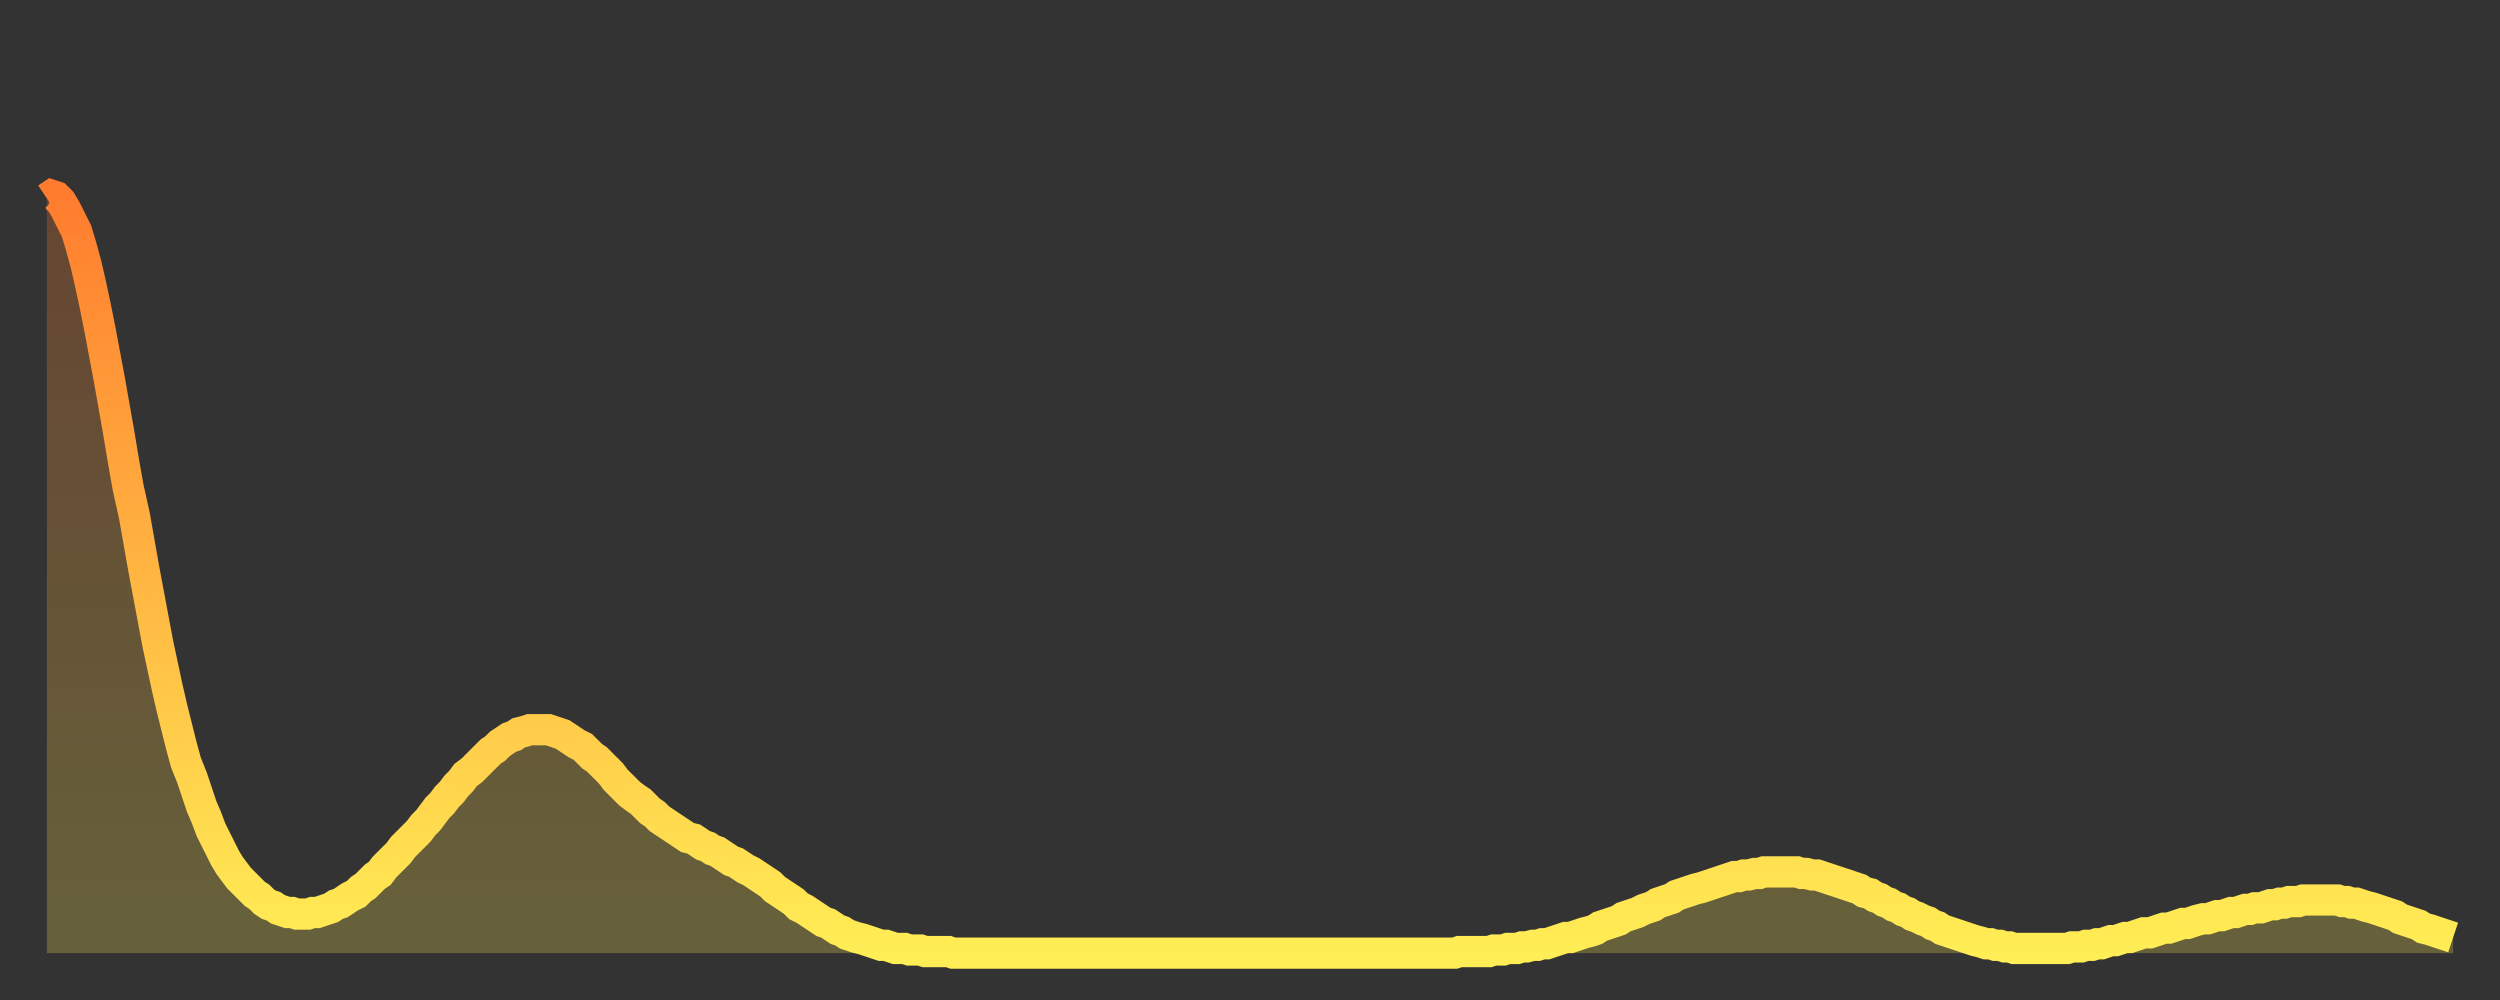
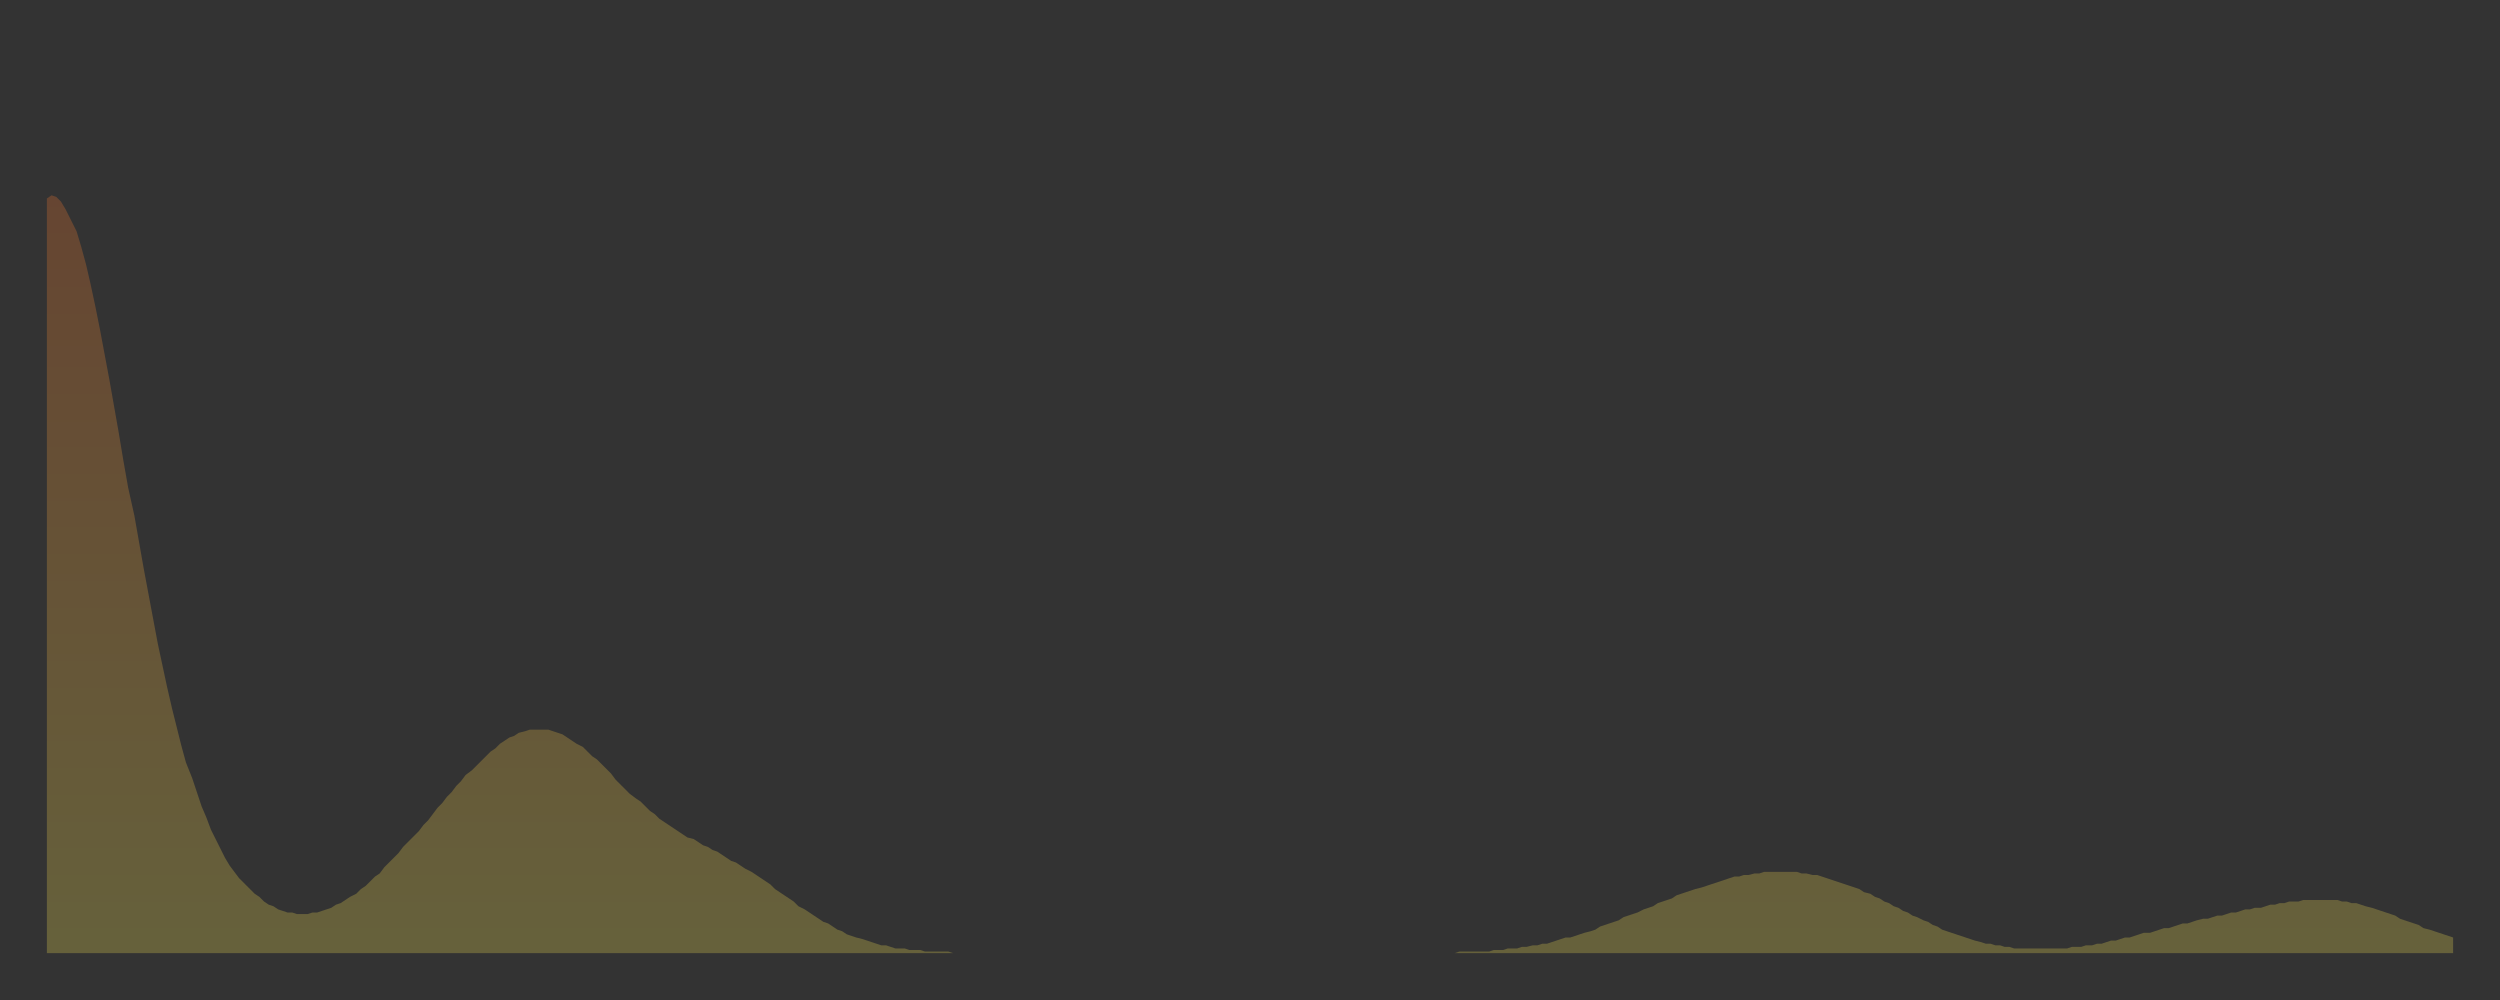
<svg xmlns="http://www.w3.org/2000/svg" baseProfile="full" height="64" version="1.1" width="160">
  <rect width="100%" height="100%" fill="#333333" stroke="none" />
  <defs>
    <linearGradient id="id2675604" x1="0" x2="0" y1="0" y2="1">
      <stop offset="0%" stop-color="#ff7c2e" />
      <stop offset="50%" stop-color="#ffb542" />
      <stop offset="100%" stop-color="#ffee55" />
    </linearGradient>
  </defs>
  <g transform="translate(3,3)">
    <g>
-       <path d="M 0.0 9.7 0.3 9.5 0.6 9.6 0.9 9.9 1.2 10.4 1.5 11.0 1.9 11.8 2.2 12.8 2.5 13.9 2.8 15.2 3.1 16.6 3.4 18.1 3.7 19.7 4.0 21.3 4.3 23.0 4.6 24.7 4.9 26.5 5.2 28.2 5.6 30.0 5.9 31.7 6.2 33.4 6.5 35.0 6.8 36.6 7.1 38.2 7.4 39.6 7.7 41.0 8.0 42.3 8.3 43.5 8.6 44.7 8.9 45.8 9.3 46.8 9.6 47.7 9.9 48.6 10.2 49.3 10.5 50.1 10.8 50.7 11.1 51.3 11.4 51.9 11.7 52.4 12.0 52.8 12.3 53.2 12.7 53.6 13.0 53.9 13.3 54.2 13.6 54.4 13.9 54.7 14.2 54.9 14.5 55.0 14.8 55.2 15.1 55.3 15.4 55.4 15.7 55.4 16.0 55.5 16.4 55.5 16.7 55.5 17.0 55.4 17.3 55.4 17.6 55.3 17.9 55.2 18.2 55.1 18.5 54.9 18.8 54.8 19.1 54.6 19.4 54.4 19.8 54.2 20.1 53.9 20.4 53.7 20.7 53.4 21.0 53.1 21.3 52.9 21.6 52.5 21.9 52.2 22.2 51.9 22.5 51.6 22.8 51.2 23.1 50.9 23.5 50.5 23.8 50.2 24.1 49.8 24.4 49.5 24.7 49.1 25.0 48.7 25.3 48.4 25.6 48.0 25.9 47.7 26.2 47.3 26.5 47.0 26.8 46.6 27.2 46.3 27.5 46.0 27.8 45.7 28.1 45.4 28.4 45.1 28.7 44.9 29.0 44.6 29.3 44.4 29.6 44.2 29.9 44.1 30.2 43.9 30.6 43.8 30.9 43.7 31.2 43.7 31.5 43.7 31.8 43.7 32.1 43.7 32.4 43.8 32.7 43.9 33.0 44.0 33.3 44.2 33.6 44.4 33.9 44.6 34.3 44.8 34.6 45.1 34.9 45.4 35.2 45.6 35.5 45.9 35.8 46.2 36.1 46.5 36.4 46.9 36.7 47.2 37.0 47.5 37.3 47.8 37.7 48.1 38.0 48.3 38.3 48.6 38.6 48.9 38.9 49.1 39.2 49.4 39.5 49.6 39.8 49.8 40.1 50.0 40.4 50.2 40.7 50.4 41.0 50.6 41.4 50.7 41.7 50.9 42.0 51.1 42.3 51.2 42.6 51.4 42.9 51.5 43.2 51.7 43.5 51.9 43.8 52.1 44.1 52.2 44.4 52.4 44.7 52.6 45.1 52.8 45.4 53.0 45.7 53.2 46.0 53.4 46.3 53.6 46.6 53.9 46.9 54.1 47.2 54.3 47.5 54.5 47.8 54.7 48.1 55.0 48.5 55.2 48.8 55.4 49.1 55.6 49.4 55.8 49.7 56.0 50.0 56.1 50.3 56.3 50.6 56.5 50.9 56.6 51.2 56.8 51.5 56.9 51.8 57.0 52.2 57.1 52.5 57.2 52.8 57.3 53.1 57.4 53.4 57.5 53.7 57.5 54.0 57.6 54.3 57.7 54.6 57.7 54.9 57.7 55.2 57.8 55.6 57.8 55.9 57.8 56.2 57.9 56.5 57.9 56.8 57.9 57.1 57.9 57.4 57.9 57.7 57.9 58.0 58.0 58.3 58.0 58.6 58.0 58.9 58.0 59.3 58.0 59.6 58.0 59.9 58.0 60.2 58.0 60.5 58.0 60.8 58.0 61.1 58.0 61.4 58.0 61.7 58.0 62.0 58.0 62.3 58.0 62.6 58.0 63.0 58.0 63.3 58.0 63.6 58.0 63.9 58.0 64.2 58.0 64.5 58.0 64.8 58.0 65.1 58.0 65.4 58.0 65.7 58.0 66.0 58.0 66.4 58.0 66.7 58.0 67.0 58.0 67.3 58.0 67.6 58.0 67.9 58.0 68.2 58.0 68.5 58.0 68.8 58.0 69.1 58.0 69.4 58.0 69.7 58.0 70.1 58.0 70.4 58.0 70.7 58.0 71.0 58.0 71.3 58.0 71.6 58.0 71.9 58.0 72.2 58.0 72.5 58.0 72.8 58.0 73.1 58.0 73.5 58.0 73.8 58.0 74.1 58.0 74.4 58.0 74.7 58.0 75.0 58.0 75.3 58.0 75.6 58.0 75.9 58.0 76.2 58.0 76.5 58.0 76.8 58.0 77.2 58.0 77.5 58.0 77.8 58.0 78.1 58.0 78.4 58.0 78.7 58.0 79.0 58.0 79.3 58.0 79.6 58.0 79.9 58.0 80.2 58.0 80.5 58.0 80.9 58.0 81.2 58.0 81.5 58.0 81.8 58.0 82.1 58.0 82.4 58.0 82.7 58.0 83.0 58.0 83.3 58.0 83.6 58.0 83.9 58.0 84.3 58.0 84.6 58.0 84.9 58.0 85.2 58.0 85.5 58.0 85.8 58.0 86.1 58.0 86.4 58.0 86.7 58.0 87.0 58.0 87.3 58.0 87.6 58.0 88.0 58.0 88.3 58.0 88.6 58.0 88.9 58.0 89.2 58.0 89.5 58.0 89.8 58.0 90.1 58.0 90.4 57.9 90.7 57.9 91.0 57.9 91.4 57.9 91.7 57.9 92.0 57.9 92.3 57.9 92.6 57.8 92.9 57.8 93.2 57.8 93.5 57.7 93.8 57.7 94.1 57.7 94.4 57.6 94.7 57.6 95.1 57.5 95.4 57.5 95.7 57.4 96.0 57.4 96.3 57.3 96.6 57.2 96.9 57.1 97.2 57.0 97.5 57.0 97.8 56.9 98.1 56.8 98.4 56.7 98.8 56.6 99.1 56.5 99.4 56.3 99.7 56.2 100.0 56.1 100.3 56.0 100.6 55.9 100.9 55.7 101.2 55.6 101.5 55.5 101.8 55.4 102.2 55.2 102.5 55.1 102.8 55.0 103.1 54.8 103.4 54.7 103.7 54.6 104.0 54.5 104.3 54.3 104.6 54.2 104.9 54.1 105.2 54.0 105.5 53.9 105.9 53.8 106.2 53.7 106.5 53.6 106.8 53.5 107.1 53.4 107.4 53.3 107.7 53.2 108.0 53.1 108.3 53.1 108.6 53.0 108.9 53.0 109.3 52.9 109.6 52.9 109.9 52.8 110.2 52.8 110.5 52.8 110.8 52.8 111.1 52.8 111.4 52.8 111.7 52.8 112.0 52.8 112.3 52.9 112.6 52.9 113.0 53.0 113.3 53.0 113.6 53.1 113.9 53.2 114.2 53.3 114.5 53.4 114.8 53.5 115.1 53.6 115.4 53.7 115.7 53.8 116.0 53.9 116.3 54.1 116.7 54.2 117.0 54.4 117.3 54.5 117.6 54.7 117.9 54.8 118.2 55.0 118.5 55.1 118.8 55.3 119.1 55.4 119.4 55.6 119.7 55.7 120.1 55.9 120.4 56.0 120.7 56.2 121.0 56.3 121.3 56.5 121.6 56.6 121.9 56.7 122.2 56.8 122.5 56.9 122.8 57.0 123.1 57.1 123.4 57.2 123.8 57.3 124.1 57.4 124.4 57.4 124.7 57.5 125.0 57.5 125.3 57.6 125.6 57.6 125.9 57.7 126.2 57.7 126.5 57.7 126.8 57.7 127.2 57.7 127.5 57.7 127.8 57.7 128.1 57.7 128.4 57.7 128.7 57.7 129.0 57.7 129.3 57.7 129.6 57.6 129.9 57.6 130.2 57.6 130.5 57.5 130.9 57.5 131.2 57.4 131.5 57.4 131.8 57.3 132.1 57.2 132.4 57.2 132.7 57.1 133.0 57.0 133.3 57.0 133.6 56.9 133.9 56.8 134.2 56.7 134.6 56.7 134.9 56.6 135.2 56.5 135.5 56.4 135.8 56.4 136.1 56.3 136.4 56.2 136.7 56.1 137.0 56.1 137.3 56.0 137.6 55.9 138.0 55.8 138.3 55.8 138.6 55.7 138.9 55.6 139.2 55.6 139.5 55.5 139.8 55.4 140.1 55.4 140.4 55.3 140.7 55.2 141.0 55.2 141.3 55.1 141.7 55.1 142.0 55.0 142.3 54.9 142.6 54.9 142.9 54.8 143.2 54.8 143.5 54.7 143.8 54.7 144.1 54.7 144.4 54.6 144.7 54.6 145.1 54.6 145.4 54.6 145.7 54.6 146.0 54.6 146.3 54.6 146.6 54.6 146.9 54.7 147.2 54.7 147.5 54.8 147.8 54.8 148.1 54.9 148.4 55.0 148.8 55.1 149.1 55.2 149.4 55.3 149.7 55.4 150.0 55.5 150.3 55.6 150.6 55.8 150.9 55.9 151.2 56.0 151.5 56.1 151.8 56.2 152.1 56.4 152.5 56.5 152.8 56.6 153.1 56.7 153.4 56.8 153.7 56.9 154.0 57.0" fill="none" id="graph-curve" opacity="1" stroke="url(#id2675604)" stroke-width="2" />
      <path d="M 0 58 L 0.0 9.7 0.3 9.5 0.6 9.6 0.9 9.9 1.2 10.4 1.5 11.0 1.9 11.8 2.2 12.8 2.5 13.9 2.8 15.2 3.1 16.6 3.4 18.1 3.7 19.7 4.0 21.3 4.3 23.0 4.6 24.7 4.9 26.5 5.2 28.2 5.6 30.0 5.9 31.7 6.2 33.4 6.5 35.0 6.8 36.6 7.1 38.2 7.4 39.6 7.7 41.0 8.0 42.3 8.3 43.5 8.6 44.7 8.9 45.8 9.3 46.8 9.6 47.7 9.9 48.6 10.2 49.3 10.5 50.1 10.8 50.7 11.1 51.3 11.4 51.9 11.7 52.4 12.0 52.8 12.3 53.2 12.7 53.6 13.0 53.9 13.3 54.2 13.6 54.4 13.9 54.7 14.2 54.9 14.5 55.0 14.8 55.2 15.1 55.3 15.4 55.4 15.7 55.4 16.0 55.5 16.4 55.5 16.7 55.5 17.0 55.4 17.3 55.4 17.6 55.3 17.9 55.2 18.2 55.1 18.5 54.9 18.8 54.8 19.1 54.6 19.4 54.4 19.8 54.2 20.1 53.9 20.4 53.7 20.7 53.4 21.0 53.1 21.3 52.9 21.6 52.5 21.9 52.2 22.2 51.9 22.5 51.6 22.8 51.2 23.1 50.9 23.5 50.5 23.8 50.2 24.1 49.8 24.4 49.5 24.7 49.1 25.0 48.7 25.3 48.4 25.6 48.0 25.9 47.7 26.2 47.3 26.5 47.0 26.8 46.6 27.2 46.3 27.5 46.0 27.8 45.7 28.1 45.4 28.4 45.1 28.7 44.9 29.0 44.6 29.3 44.4 29.6 44.2 29.9 44.1 30.2 43.9 30.6 43.8 30.9 43.7 31.2 43.7 31.5 43.7 31.8 43.7 32.1 43.7 32.4 43.8 32.7 43.9 33.0 44.0 33.3 44.2 33.6 44.4 33.9 44.6 34.3 44.8 34.6 45.1 34.9 45.4 35.2 45.6 35.5 45.9 35.8 46.2 36.1 46.5 36.4 46.9 36.7 47.2 37.0 47.5 37.3 47.8 37.7 48.1 38.0 48.3 38.3 48.6 38.6 48.9 38.9 49.1 39.2 49.4 39.5 49.6 39.8 49.8 40.1 50.0 40.4 50.2 40.7 50.4 41.0 50.6 41.4 50.7 41.7 50.9 42.0 51.1 42.3 51.2 42.6 51.4 42.9 51.5 43.2 51.7 43.5 51.9 43.8 52.1 44.1 52.2 44.4 52.4 44.7 52.6 45.1 52.8 45.4 53.0 45.7 53.2 46.0 53.4 46.3 53.6 46.6 53.9 46.9 54.1 47.2 54.3 47.5 54.5 47.8 54.7 48.1 55.0 48.5 55.2 48.8 55.4 49.1 55.6 49.4 55.8 49.7 56.0 50.0 56.1 50.3 56.3 50.6 56.5 50.9 56.6 51.2 56.8 51.5 56.9 51.8 57.0 52.2 57.1 52.5 57.2 52.8 57.3 53.1 57.4 53.4 57.5 53.7 57.5 54.0 57.6 54.3 57.7 54.6 57.7 54.9 57.7 55.2 57.8 55.6 57.8 55.9 57.8 56.2 57.9 56.5 57.9 56.8 57.9 57.1 57.9 57.4 57.9 57.7 57.9 58.0 58.0 58.3 58.0 58.6 58.0 58.9 58.0 59.3 58.0 59.6 58.0 59.9 58.0 60.2 58.0 60.5 58.0 60.8 58.0 61.1 58.0 61.4 58.0 61.7 58.0 62.0 58.0 62.3 58.0 62.6 58.0 63.0 58.0 63.3 58.0 63.6 58.0 63.9 58.0 64.2 58.0 64.5 58.0 64.8 58.0 65.1 58.0 65.4 58.0 65.7 58.0 66.0 58.0 66.4 58.0 66.7 58.0 67.0 58.0 67.3 58.0 67.6 58.0 67.9 58.0 68.2 58.0 68.5 58.0 68.8 58.0 69.1 58.0 69.4 58.0 69.7 58.0 70.1 58.0 70.4 58.0 70.7 58.0 71.0 58.0 71.3 58.0 71.6 58.0 71.9 58.0 72.2 58.0 72.5 58.0 72.8 58.0 73.1 58.0 73.5 58.0 73.8 58.0 74.1 58.0 74.4 58.0 74.7 58.0 75.0 58.0 75.3 58.0 75.6 58.0 75.9 58.0 76.2 58.0 76.5 58.0 76.8 58.0 77.2 58.0 77.5 58.0 77.8 58.0 78.1 58.0 78.4 58.0 78.7 58.0 79.0 58.0 79.3 58.0 79.6 58.0 79.9 58.0 80.2 58.0 80.5 58.0 80.9 58.0 81.2 58.0 81.5 58.0 81.8 58.0 82.1 58.0 82.4 58.0 82.7 58.0 83.0 58.0 83.3 58.0 83.6 58.0 83.9 58.0 84.3 58.0 84.6 58.0 84.9 58.0 85.2 58.0 85.5 58.0 85.8 58.0 86.1 58.0 86.4 58.0 86.7 58.0 87.0 58.0 87.3 58.0 87.6 58.0 88.0 58.0 88.3 58.0 88.6 58.0 88.9 58.0 89.2 58.0 89.5 58.0 89.8 58.0 90.1 58.0 90.4 57.9 90.7 57.9 91.0 57.9 91.4 57.9 91.7 57.9 92.0 57.9 92.3 57.9 92.6 57.8 92.9 57.8 93.2 57.8 93.5 57.7 93.8 57.7 94.1 57.7 94.4 57.6 94.7 57.6 95.1 57.5 95.4 57.5 95.7 57.4 96.0 57.4 96.3 57.3 96.6 57.2 96.9 57.1 97.2 57.0 97.5 57.0 97.8 56.9 98.1 56.8 98.4 56.7 98.8 56.6 99.1 56.5 99.4 56.3 99.7 56.2 100.0 56.1 100.3 56.0 100.6 55.9 100.9 55.7 101.2 55.6 101.5 55.5 101.8 55.4 102.2 55.2 102.5 55.1 102.8 55.0 103.1 54.8 103.4 54.7 103.7 54.6 104.0 54.5 104.3 54.3 104.6 54.2 104.9 54.1 105.2 54.0 105.5 53.9 105.9 53.8 106.2 53.7 106.5 53.6 106.8 53.5 107.1 53.4 107.4 53.3 107.7 53.2 108.0 53.1 108.3 53.1 108.6 53.0 108.9 53.0 109.3 52.9 109.6 52.9 109.9 52.8 110.2 52.8 110.5 52.8 110.8 52.8 111.1 52.8 111.4 52.8 111.7 52.8 112.0 52.8 112.3 52.9 112.6 52.9 113.0 53.0 113.3 53.0 113.6 53.1 113.9 53.2 114.2 53.3 114.5 53.4 114.8 53.5 115.1 53.6 115.4 53.7 115.7 53.8 116.0 53.9 116.3 54.1 116.7 54.2 117.0 54.4 117.3 54.5 117.6 54.7 117.9 54.8 118.2 55.0 118.5 55.1 118.8 55.3 119.1 55.4 119.4 55.6 119.7 55.7 120.1 55.9 120.4 56.0 120.7 56.2 121.0 56.3 121.3 56.5 121.6 56.6 121.9 56.7 122.2 56.8 122.5 56.9 122.8 57.0 123.1 57.1 123.4 57.2 123.8 57.3 124.1 57.4 124.4 57.4 124.7 57.5 125.0 57.5 125.3 57.6 125.6 57.6 125.9 57.7 126.2 57.7 126.5 57.7 126.8 57.7 127.2 57.7 127.5 57.7 127.8 57.7 128.1 57.7 128.4 57.7 128.7 57.7 129.0 57.7 129.3 57.7 129.6 57.6 129.9 57.6 130.2 57.6 130.5 57.5 130.9 57.5 131.2 57.4 131.5 57.4 131.8 57.3 132.1 57.2 132.4 57.2 132.7 57.1 133.0 57.0 133.3 57.0 133.6 56.9 133.9 56.8 134.2 56.7 134.6 56.7 134.9 56.6 135.2 56.5 135.5 56.4 135.8 56.4 136.1 56.3 136.4 56.2 136.7 56.1 137.0 56.1 137.3 56.0 137.6 55.9 138.0 55.8 138.3 55.8 138.6 55.7 138.9 55.6 139.2 55.6 139.5 55.5 139.8 55.4 140.1 55.4 140.4 55.3 140.7 55.2 141.0 55.2 141.3 55.1 141.7 55.1 142.0 55.0 142.3 54.9 142.6 54.9 142.9 54.8 143.2 54.8 143.5 54.7 143.8 54.7 144.1 54.7 144.4 54.6 144.7 54.6 145.1 54.6 145.4 54.6 145.7 54.6 146.0 54.6 146.3 54.6 146.6 54.6 146.9 54.7 147.2 54.7 147.5 54.8 147.8 54.8 148.1 54.9 148.4 55.0 148.8 55.1 149.1 55.2 149.4 55.3 149.7 55.4 150.0 55.5 150.3 55.6 150.6 55.8 150.9 55.9 151.2 56.0 151.5 56.1 151.8 56.2 152.1 56.4 152.5 56.5 152.8 56.6 153.1 56.7 153.4 56.8 153.7 56.9 154.0 57.0 154 58" fill="url(#id2675604)" fill-opacity=".25" id="graph-shadow" />
    </g>
  </g>
</svg>